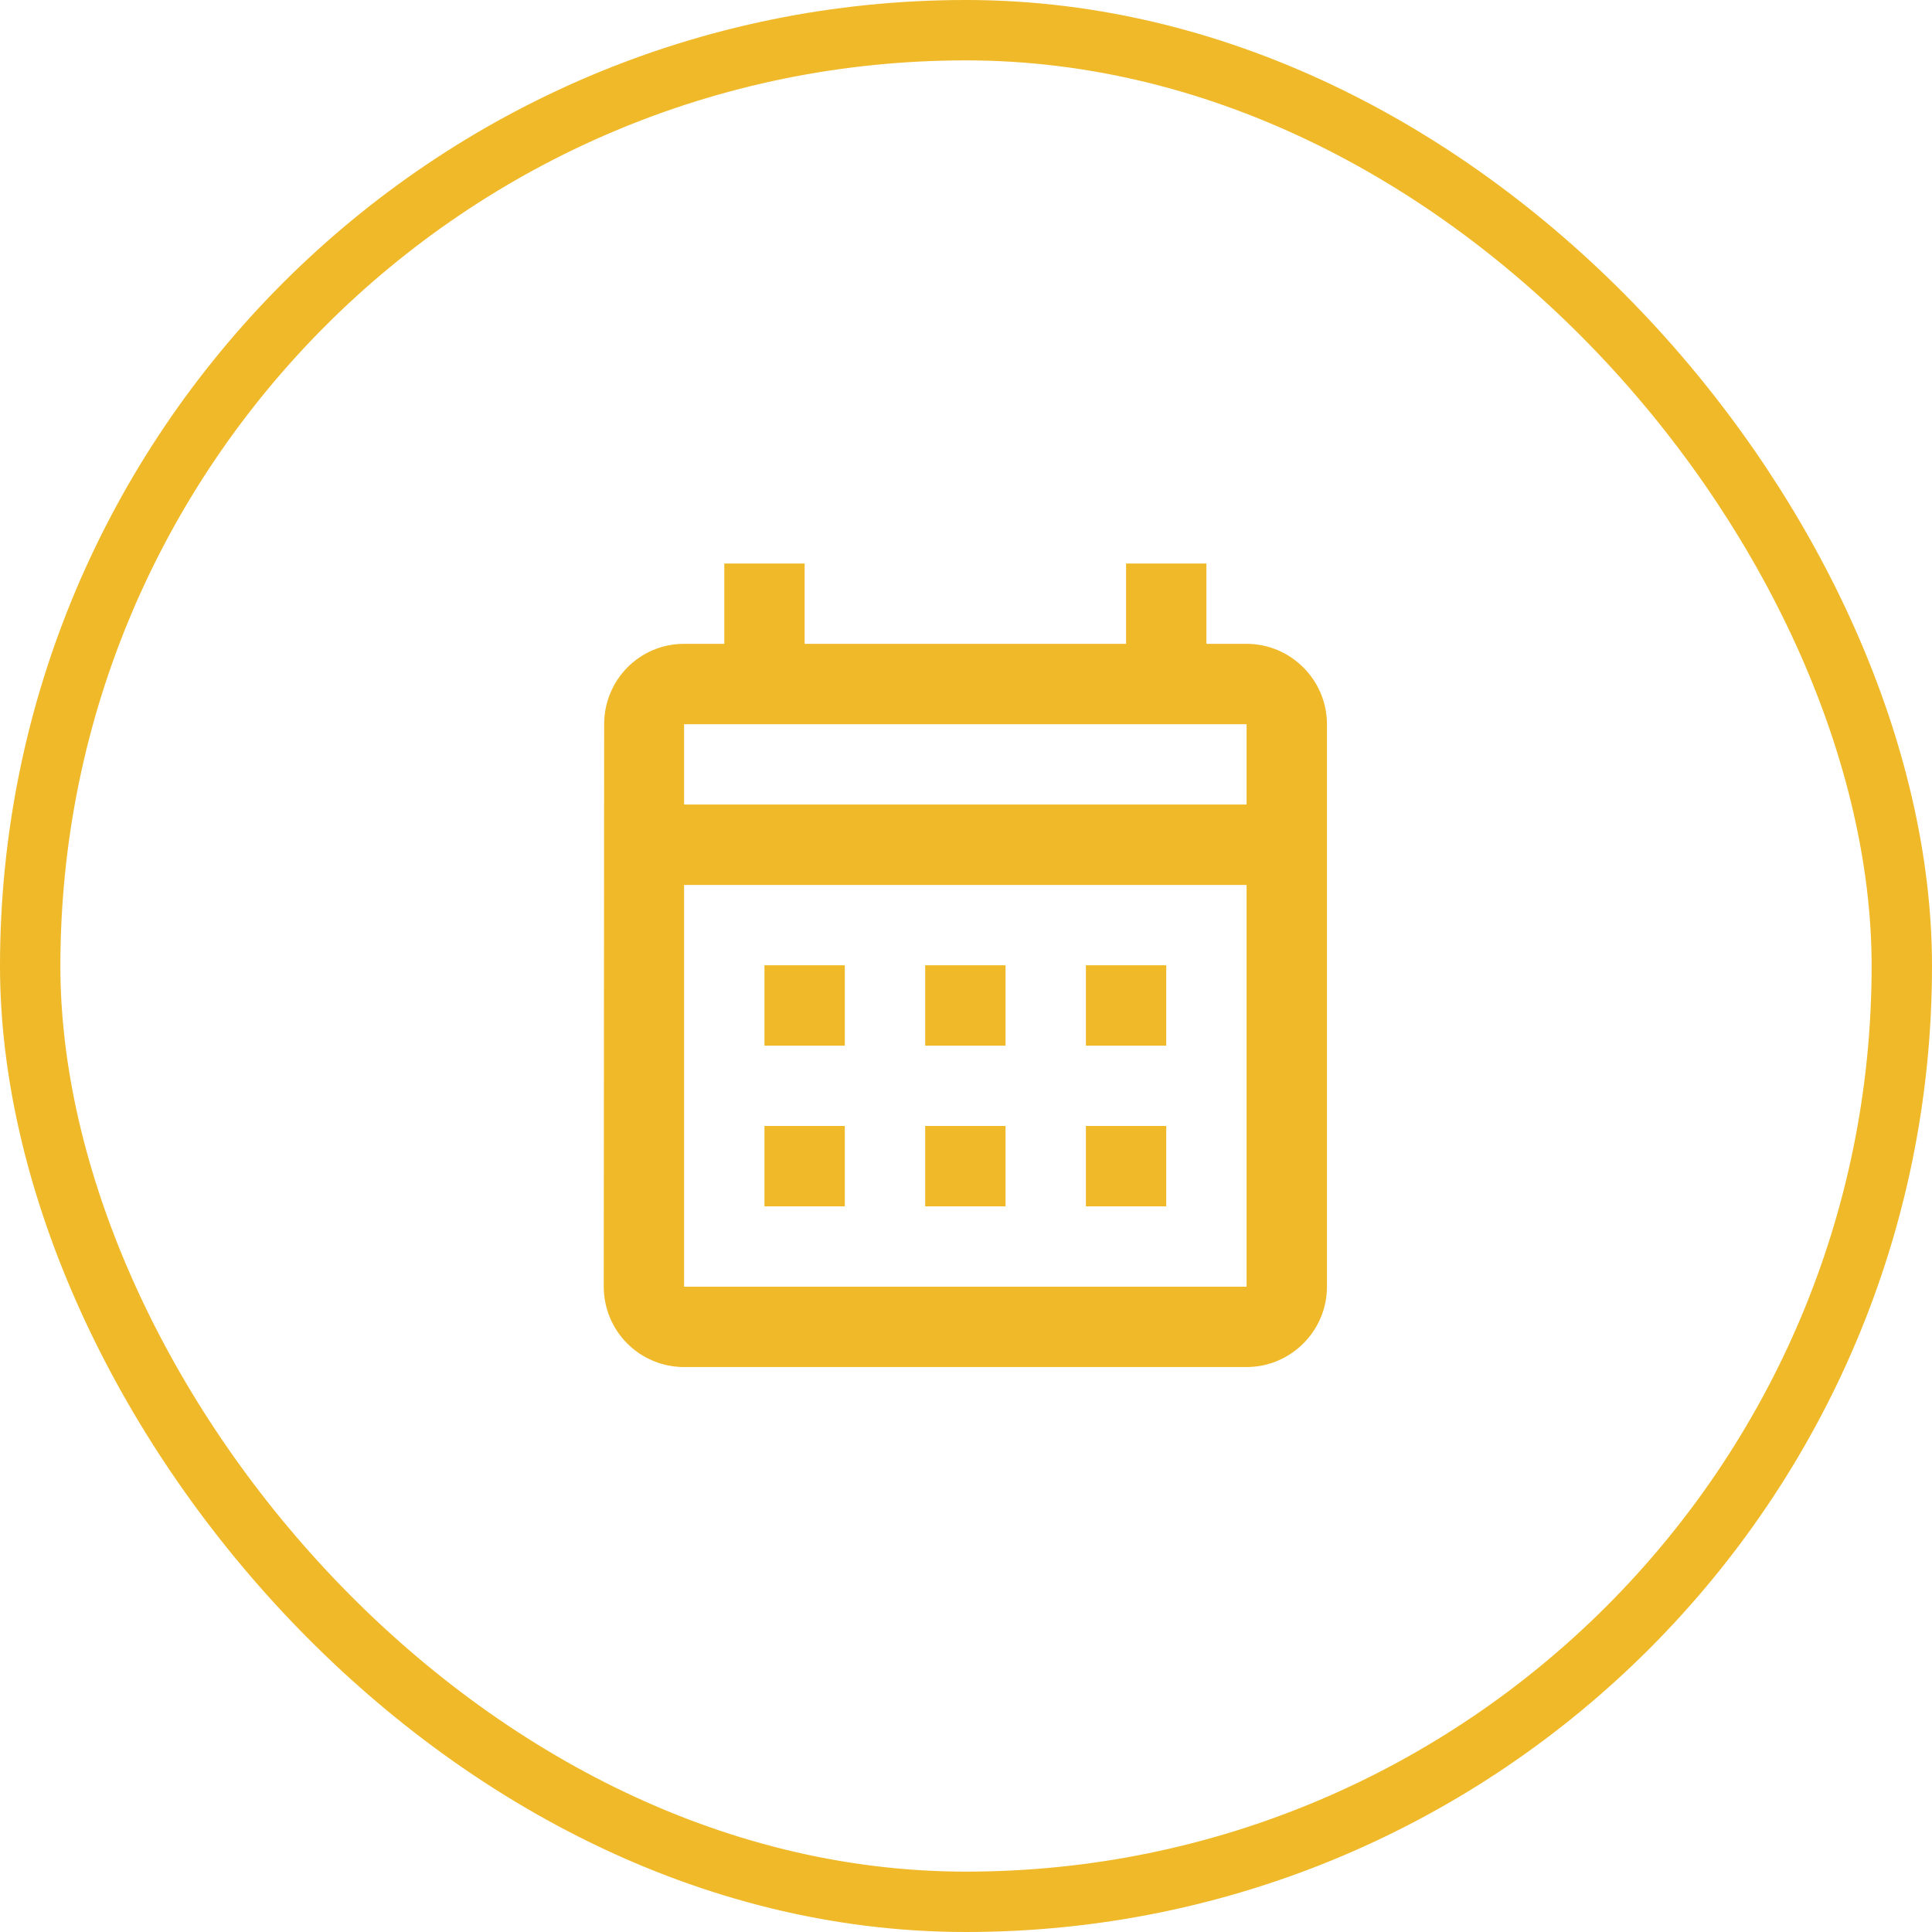
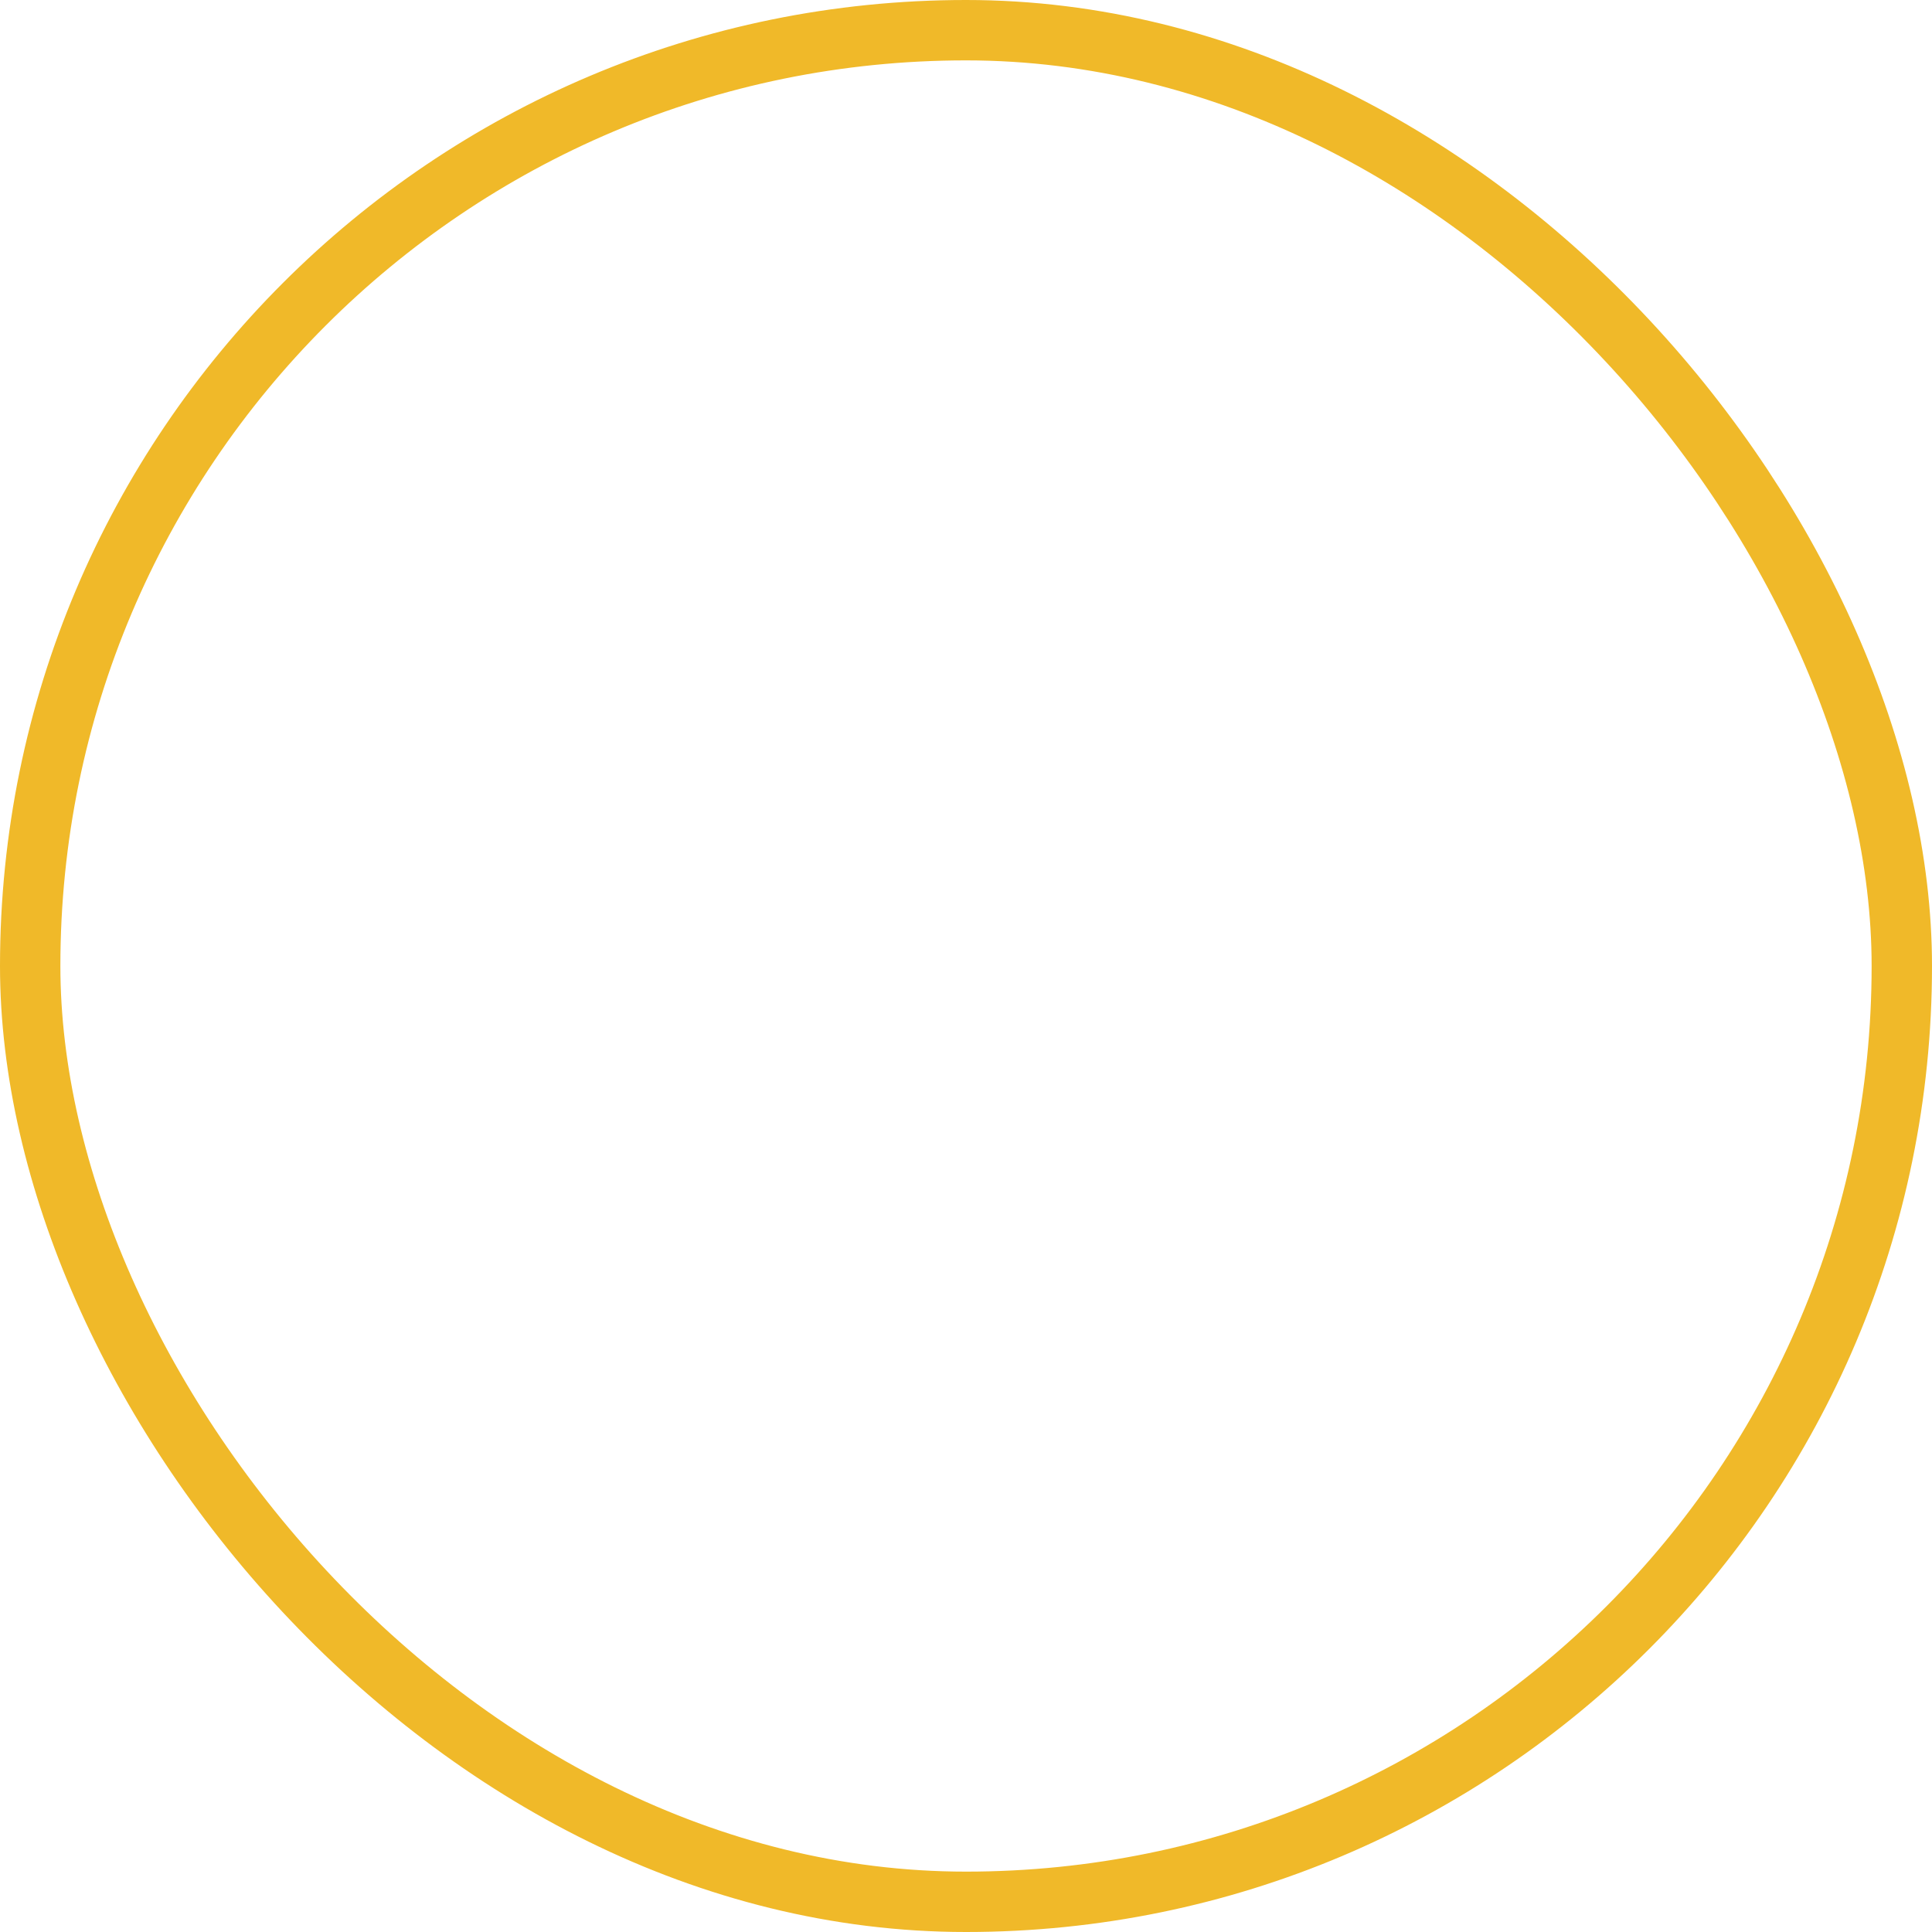
<svg xmlns="http://www.w3.org/2000/svg" width="48" height="48" viewBox="0 0 48 48" fill="none">
  <rect x="0.75" y="0.75" width="46.5" height="46.5" rx="23.25" stroke="#F0B929" stroke-width="1.5" />
-   <path d="M30.971 15.996H29.973V14H27.977V15.996H19.991V14H17.995V15.996H16.996C15.888 15.996 15.01 16.895 15.01 17.993L15 31.968C15 32.497 15.21 33.005 15.585 33.38C15.959 33.754 16.467 33.964 16.996 33.964H30.971C32.069 33.964 32.968 33.066 32.968 31.968V17.993C32.968 16.895 32.069 15.996 30.971 15.996ZM30.971 31.968H16.996V21.986H30.971V31.968ZM30.971 19.989H16.996V17.993H30.971V19.989ZM20.989 25.979H18.993V23.982H20.989V25.979ZM24.982 25.979H22.986V23.982H24.982V25.979ZM28.975 25.979H26.979V23.982H28.975V25.979ZM20.989 29.971H18.993V27.975H20.989V29.971ZM24.982 29.971H22.986V27.975H24.982V29.971ZM28.975 29.971H26.979V27.975H28.975V29.971Z" fill="#F0B929" />
</svg>